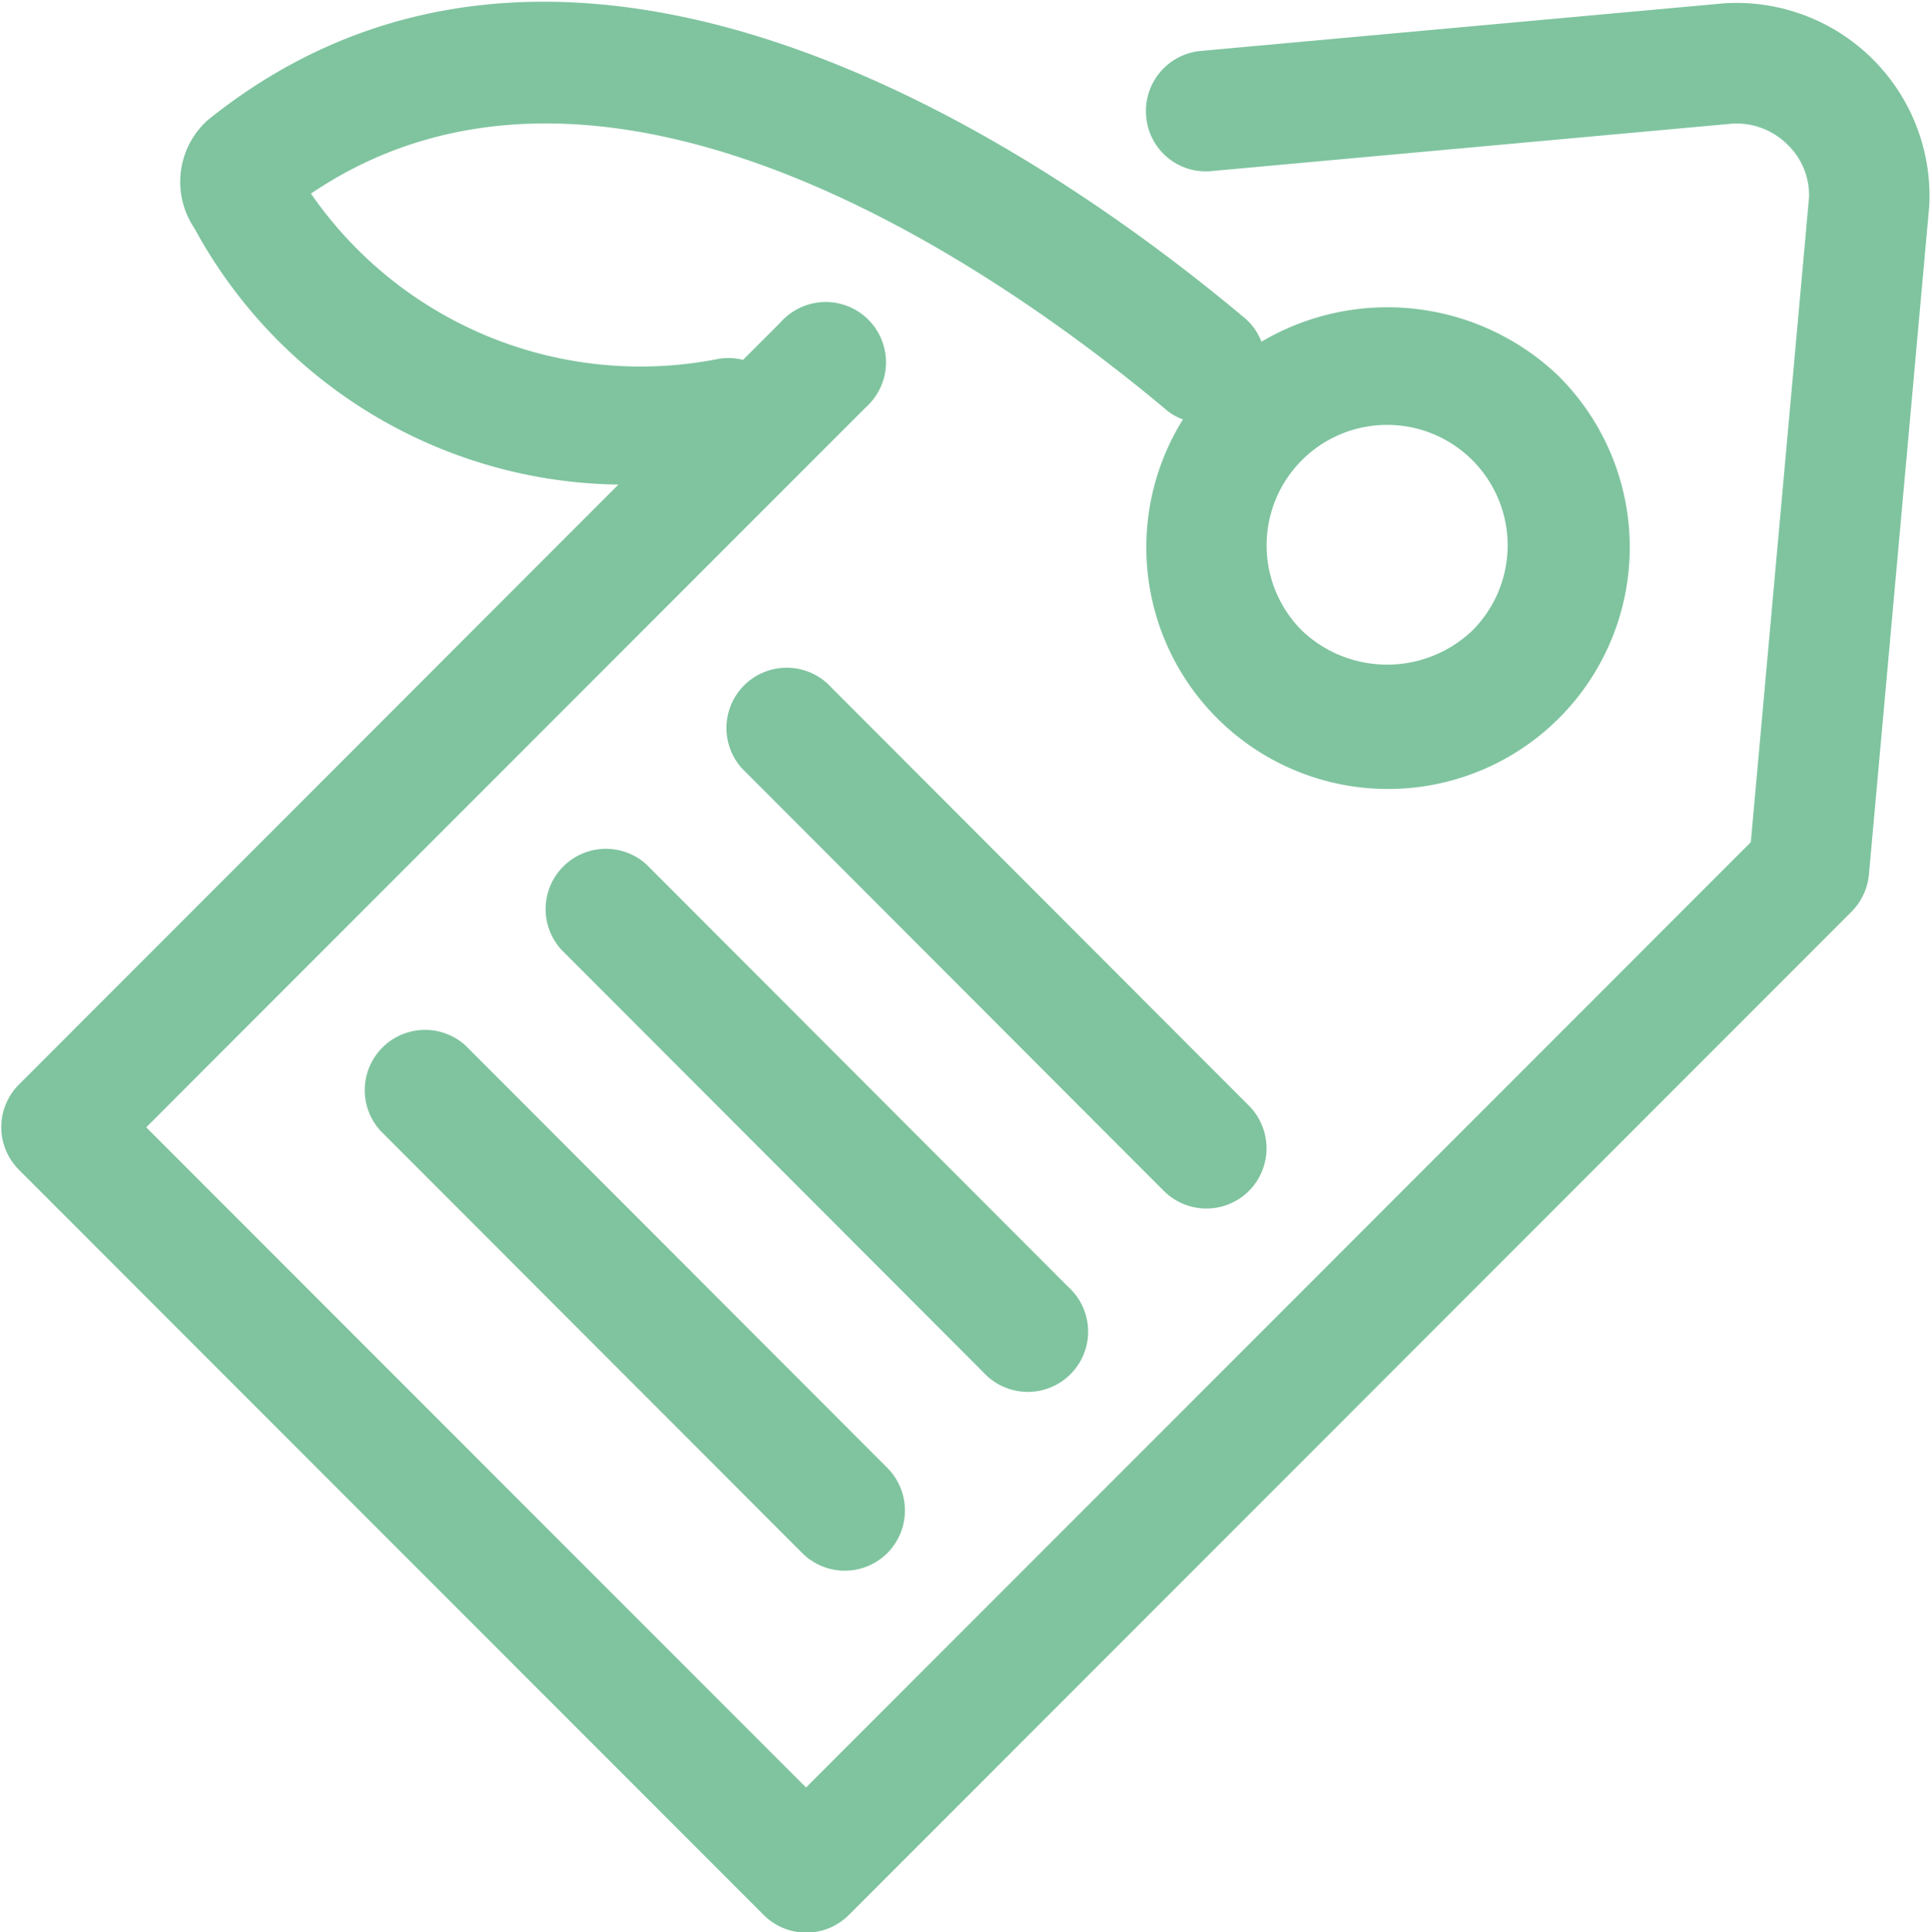
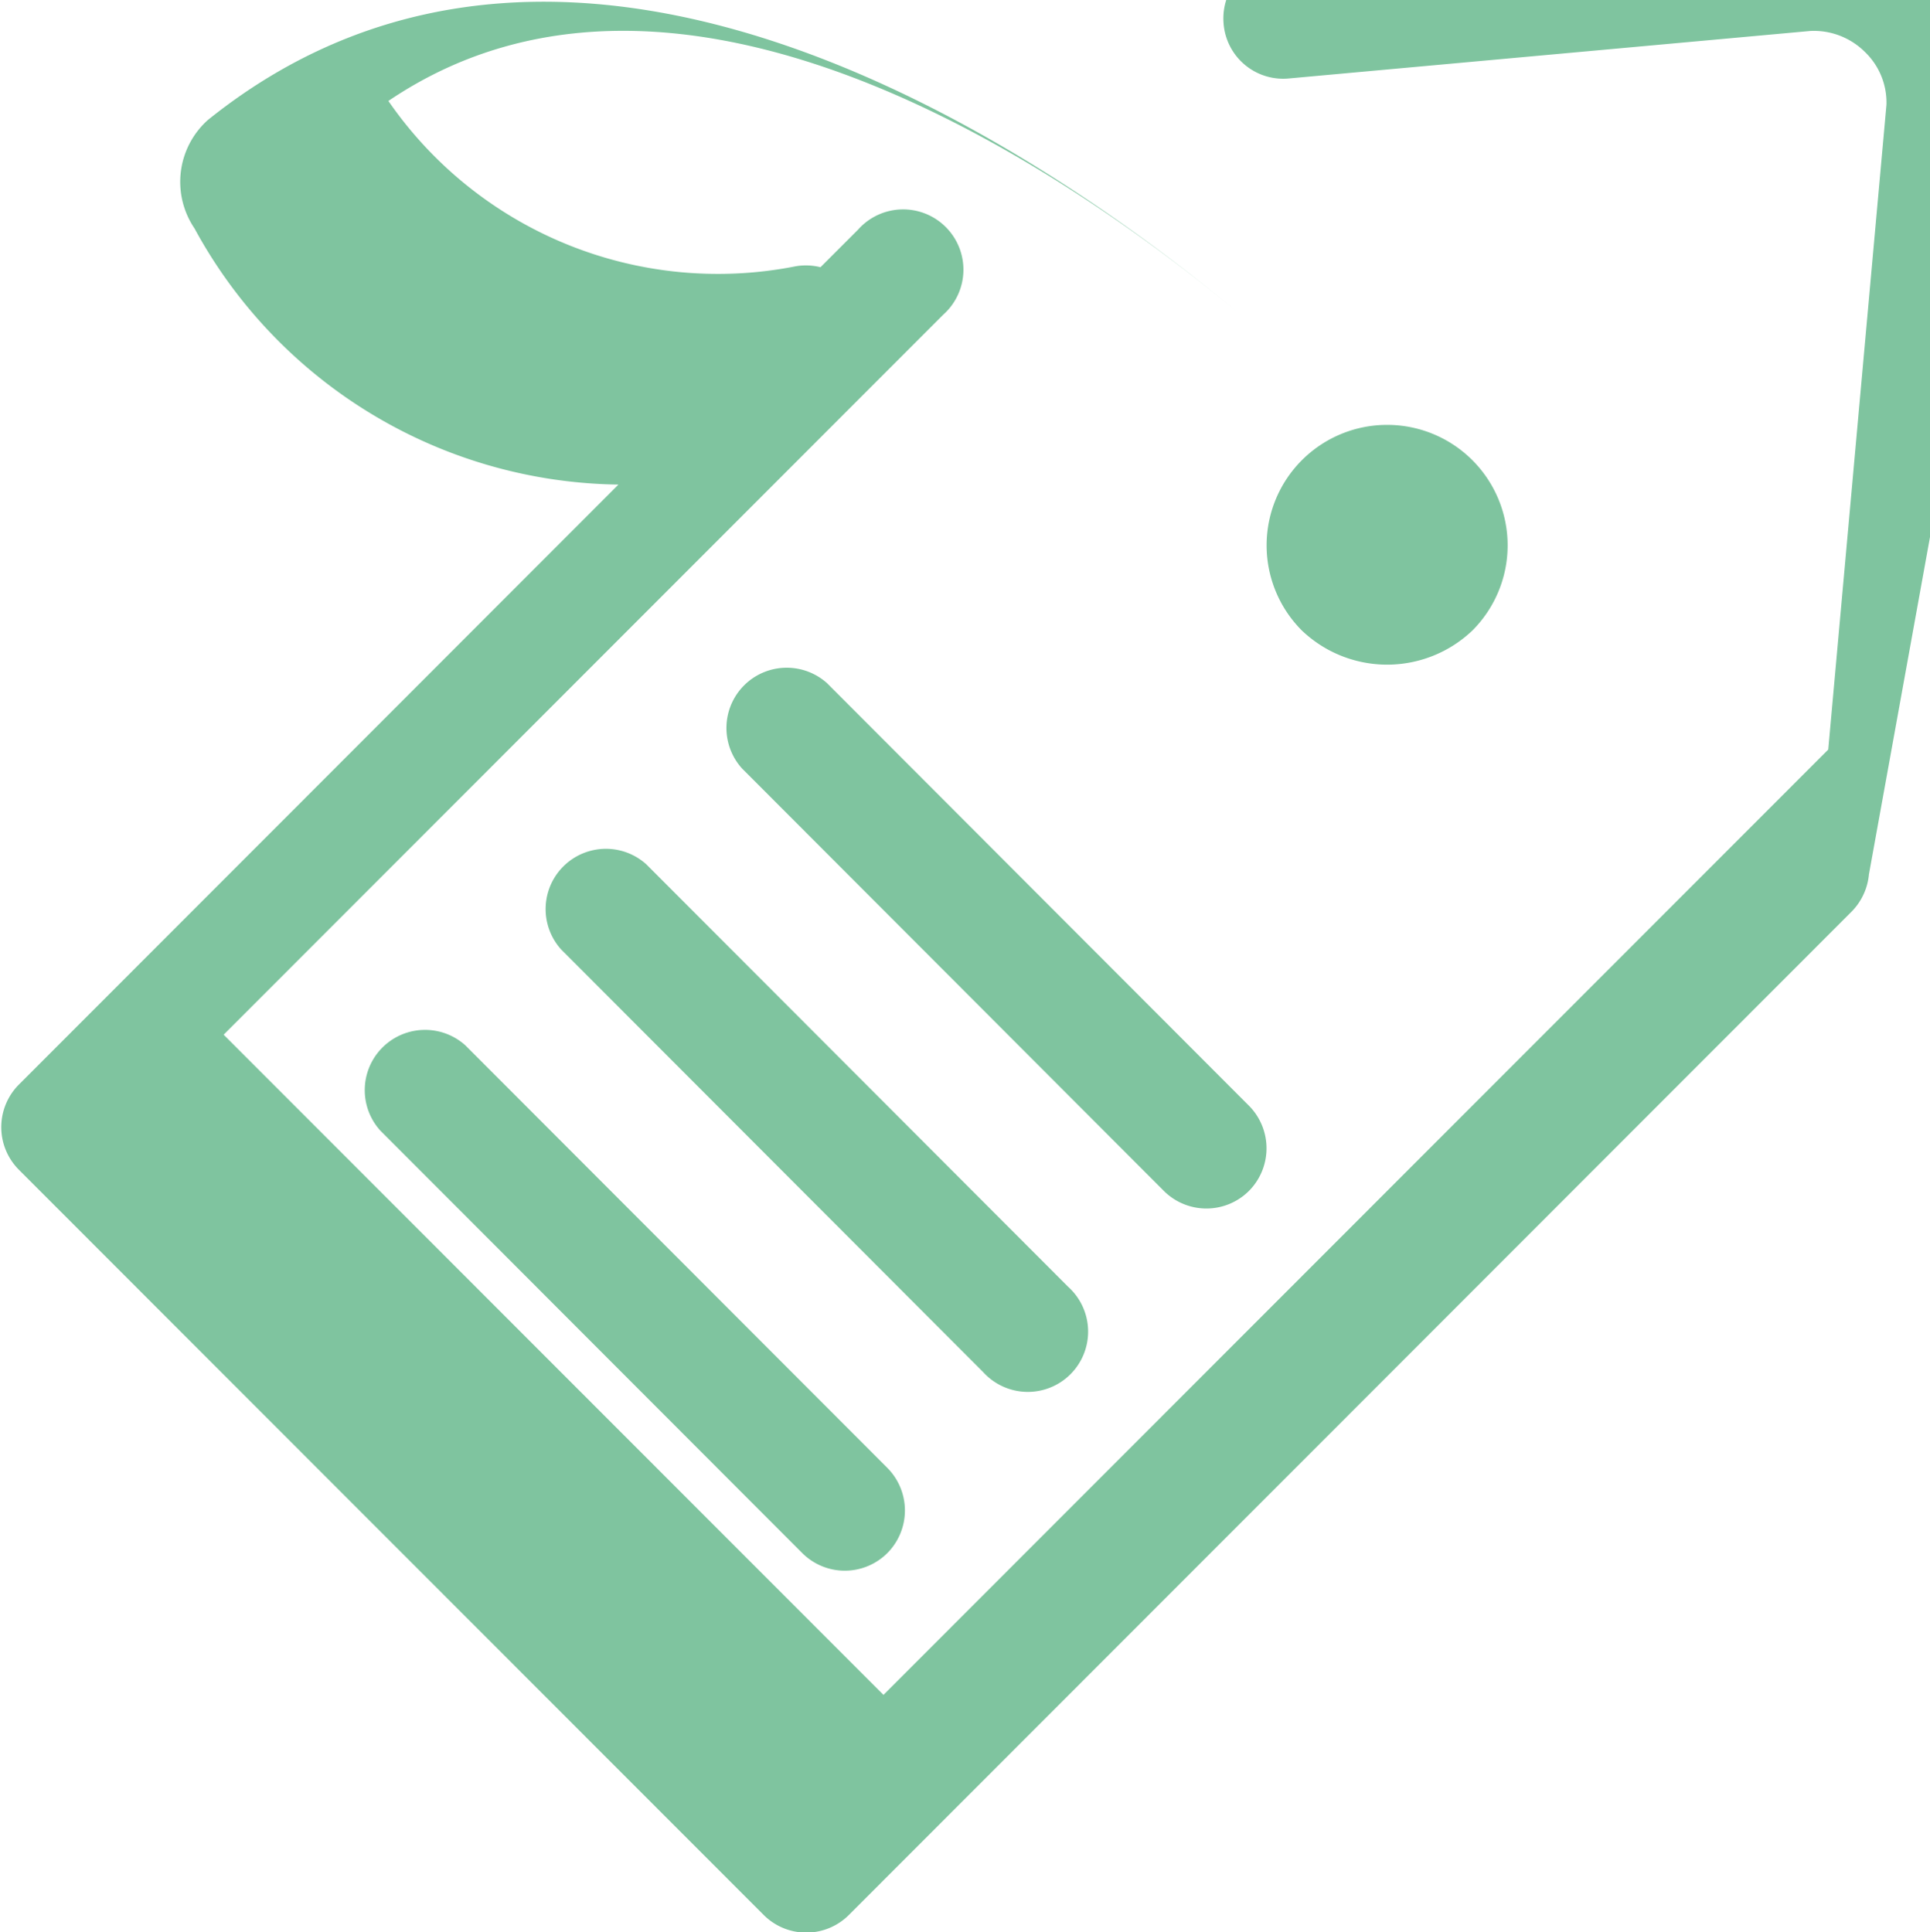
<svg xmlns="http://www.w3.org/2000/svg" width="25" height="25.031" viewBox="0 0 25 25.031">
  <defs>
    <style>
      .cls-1 {
        fill: #7FC49F;
        fill-rule: evenodd;
      }
    </style>
  </defs>
-   <path id="Shape_87_копия" data-name="Shape 87 копия" class="cls-1" d="M916.712,408.819l5.465,5.474a0.783,0.783,0,0,1,0,1.106,0.78,0.78,0,0,1-1.1,0l-5.465-5.474A0.781,0.781,0,0,1,916.712,408.819Zm0.781,11.272a0.78,0.78,0,0,1-1.1,0l-5.466-5.474a0.781,0.781,0,0,1,1.1-1.106l5.466,5.474A0.783,0.783,0,0,1,917.493,420.091Zm-3.123-8.926,5.465,5.474a0.781,0.781,0,1,1-1.1,1.106l-5.465-5.474A0.781,0.781,0,0,1,914.37,411.165Zm15.839,0.132a0.79,0.79,0,0,1-.225.483l-12.99,13a0.78,0.78,0,0,1-1.1,0l-9.651-9.658a0.781,0.781,0,0,1,0-1.1l7.768-7.775a6.34,6.34,0,0,1-5.491-3.318,1.076,1.076,0,0,1,.172-1.405c4.785-3.848,10.992.516,13.439,2.572a0.757,0.757,0,0,1,.209.3,3.206,3.206,0,0,1,3.841.437,3.131,3.131,0,1,1-4.858.57,0.729,0.729,0,0,1-.195-0.107c-2.084-1.751-7.24-5.433-11.1-2.819a5.186,5.186,0,0,0,5.28,2.141,0.781,0.781,0,0,1,.317.013l0.485-.485a0.781,0.781,0,1,1,1.105,1.1l-9.321,9.328,8.547,8.553,12.238-12.247,0.754-8.353a0.908,0.908,0,0,0-.276-0.682,0.938,0.938,0,0,0-.709-0.275l-6.752.615a0.774,0.774,0,0,1-.849-0.707,0.782,0.782,0,0,1,.707-0.849l6.779-.617a2.5,2.5,0,0,1,2.657,2.629Zm-7.345-3.159a1.6,1.6,0,0,0,2.208,0A1.561,1.561,0,1,0,922.864,408.138Z" transform="translate(-906 -399.969)" />
+   <path id="Shape_87_копия" data-name="Shape 87 копия" class="cls-1" d="M916.712,408.819l5.465,5.474a0.783,0.783,0,0,1,0,1.106,0.78,0.78,0,0,1-1.1,0l-5.465-5.474A0.781,0.781,0,0,1,916.712,408.819Zm0.781,11.272a0.78,0.78,0,0,1-1.1,0l-5.466-5.474a0.781,0.781,0,0,1,1.1-1.106l5.466,5.474A0.783,0.783,0,0,1,917.493,420.091Zm-3.123-8.926,5.465,5.474a0.781,0.781,0,1,1-1.1,1.106l-5.465-5.474A0.781,0.781,0,0,1,914.37,411.165Zm15.839,0.132a0.79,0.79,0,0,1-.225.483l-12.99,13a0.78,0.78,0,0,1-1.1,0l-9.651-9.658a0.781,0.781,0,0,1,0-1.1l7.768-7.775a6.34,6.34,0,0,1-5.491-3.318,1.076,1.076,0,0,1,.172-1.405c4.785-3.848,10.992.516,13.439,2.572c-2.084-1.751-7.24-5.433-11.1-2.819a5.186,5.186,0,0,0,5.28,2.141,0.781,0.781,0,0,1,.317.013l0.485-.485a0.781,0.781,0,1,1,1.105,1.1l-9.321,9.328,8.547,8.553,12.238-12.247,0.754-8.353a0.908,0.908,0,0,0-.276-0.682,0.938,0.938,0,0,0-.709-0.275l-6.752.615a0.774,0.774,0,0,1-.849-0.707,0.782,0.782,0,0,1,.707-0.849l6.779-.617a2.5,2.5,0,0,1,2.657,2.629Zm-7.345-3.159a1.6,1.6,0,0,0,2.208,0A1.561,1.561,0,1,0,922.864,408.138Z" transform="translate(-906 -399.969)" />
</svg>